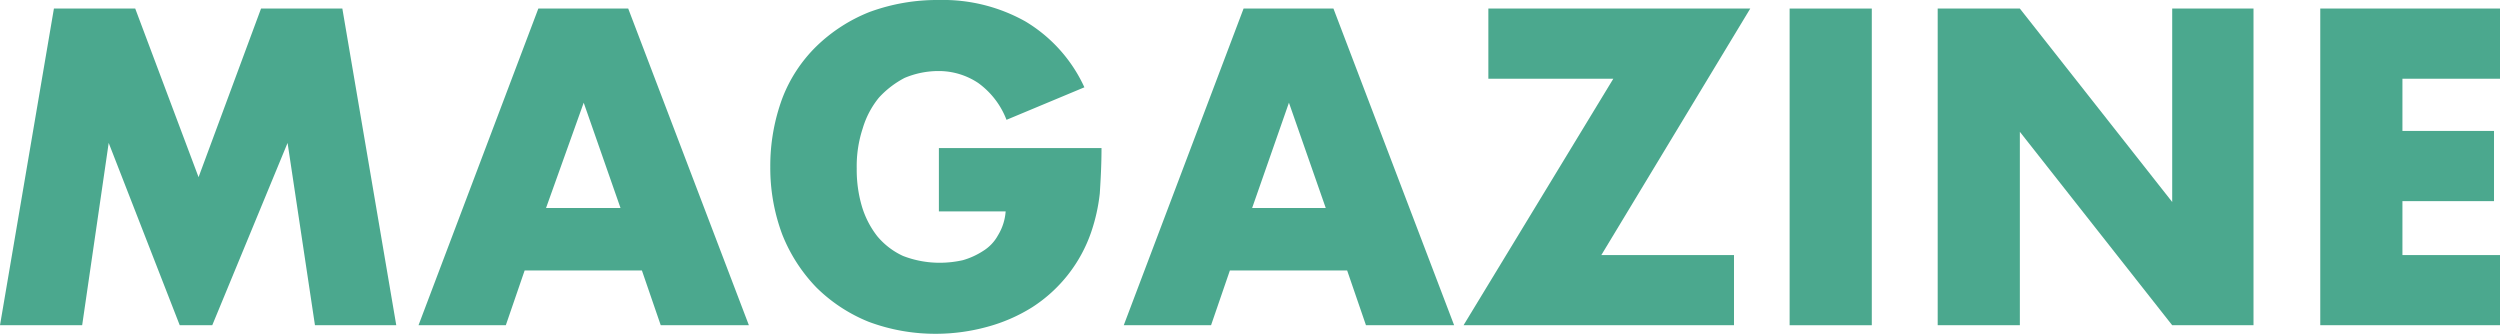
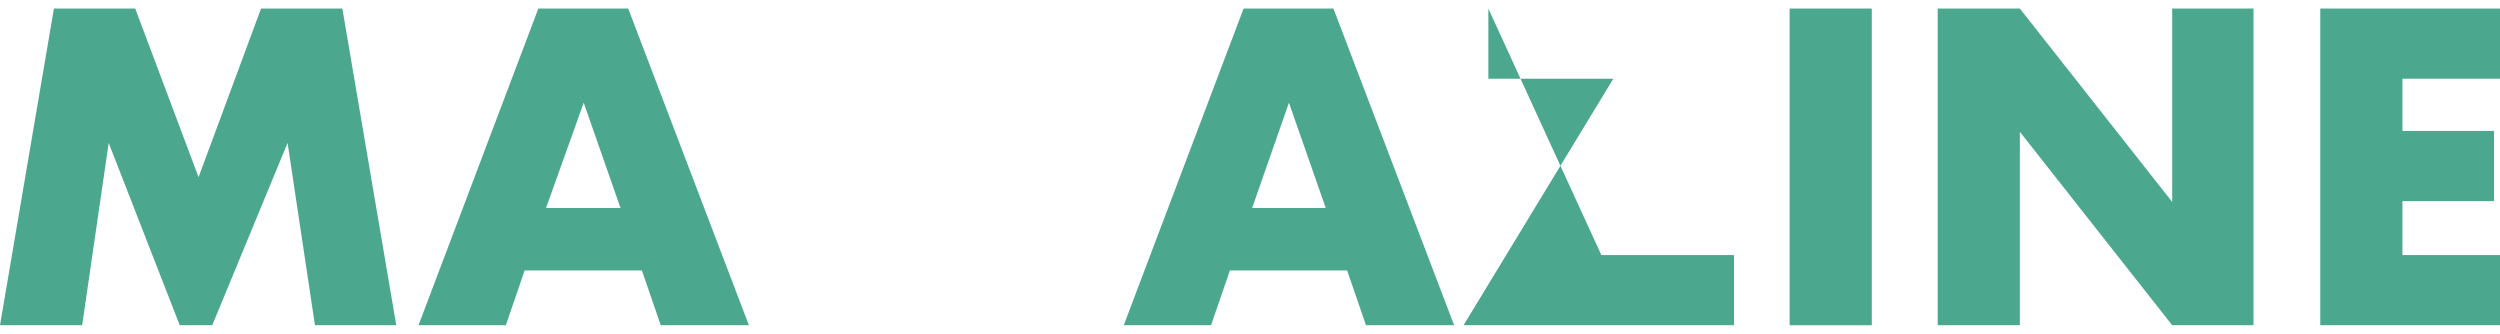
<svg xmlns="http://www.w3.org/2000/svg" viewBox="0 0 292.1 39">
  <defs>
    <style>
      .a2e654fe-2e66-4535-9e24-a5ab2d1853bb {
        fill: #4ba88e;
      }
    </style>
  </defs>
  <g id="e4967060-38e7-48b3-8534-903e06231154" data-name="レイヤー 2">
    <g id="ebe47b97-d03d-4026-b658-78262460fcb0" data-name="レイヤー 1">
      <g>
        <path class="a2e654fe-2e66-4535-9e24-a5ab2d1853bb" d="M0,38,6.3,1h9.5l7.4,19.7L30.5,1H40l6.3,37H36.8L33.6,16.7,24.8,38H21L12.7,16.7,9.6,38Z" />
        <path class="a2e654fe-2e66-4535-9e24-a5ab2d1853bb" d="M75,31.6H61.3L59.1,38H48.9l14-37H73.4L87.5,38H77.2Zm-2.5-7.3L68.2,12,63.8,24.3Z" />
-         <path class="a2e654fe-2e66-4535-9e24-a5ab2d1853bb" d="M109.7,17.3h19c0,2-.1,3.7-.2,5.3a21.1,21.1,0,0,1-1,4.5,17,17,0,0,1-6.9,8.8,19.4,19.4,0,0,1-5.3,2.3,22.7,22.7,0,0,1-5.9.8,22.2,22.2,0,0,1-7.9-1.4,18.5,18.5,0,0,1-6.1-4,18.9,18.9,0,0,1-4-6.2A22.2,22.2,0,0,1,90,19.5a22.8,22.8,0,0,1,1.4-8,17,17,0,0,1,4-6.1,18.9,18.9,0,0,1,6.2-4A22.9,22.9,0,0,1,109.7,0a19.7,19.7,0,0,1,10.1,2.5,17.4,17.4,0,0,1,6.9,7.7L117.6,14a9.5,9.5,0,0,0-3.3-4.3,8.3,8.3,0,0,0-4.6-1.4,10.2,10.2,0,0,0-4,.8,10.9,10.9,0,0,0-3,2.3,10.3,10.3,0,0,0-1.9,3.6,14.1,14.1,0,0,0-.7,4.7,15.1,15.1,0,0,0,.6,4.4,10.6,10.6,0,0,0,1.8,3.5,8.6,8.6,0,0,0,3,2.3,11.8,11.8,0,0,0,4.3.8,12.4,12.4,0,0,0,2.7-.3,8.8,8.8,0,0,0,2.4-1.1,4.9,4.9,0,0,0,1.7-1.8,6.2,6.2,0,0,0,.9-2.8h-7.8Z" />
        <path class="a2e654fe-2e66-4535-9e24-a5ab2d1853bb" d="M157.4,31.6H143.7L141.5,38H131.3l14-37h10.5l14.1,37H159.6Zm-2.5-7.3L150.6,12l-4.3,12.3Z" />
-         <path class="a2e654fe-2e66-4535-9e24-a5ab2d1853bb" d="M187.1,29.8h15.5V38H171L188.5,9.2H173.9V1h30.6Z" />
+         <path class="a2e654fe-2e66-4535-9e24-a5ab2d1853bb" d="M187.1,29.8h15.5V38H171L188.5,9.2H173.9V1Z" />
        <path class="a2e654fe-2e66-4535-9e24-a5ab2d1853bb" d="M218.7,1V38h-9.6V1Z" />
        <path class="a2e654fe-2e66-4535-9e24-a5ab2d1853bb" d="M226.4,38V1H236l17.8,22.6V1h9.5V38h-9.5L236,15.4V38Z" />
        <path class="a2e654fe-2e66-4535-9e24-a5ab2d1853bb" d="M292.1,9.2H280.7v6.1h10.7v8.2H280.7v6.3h11.4V38h-21V1h21Z" />
      </g>
    </g>
  </g>
</svg>